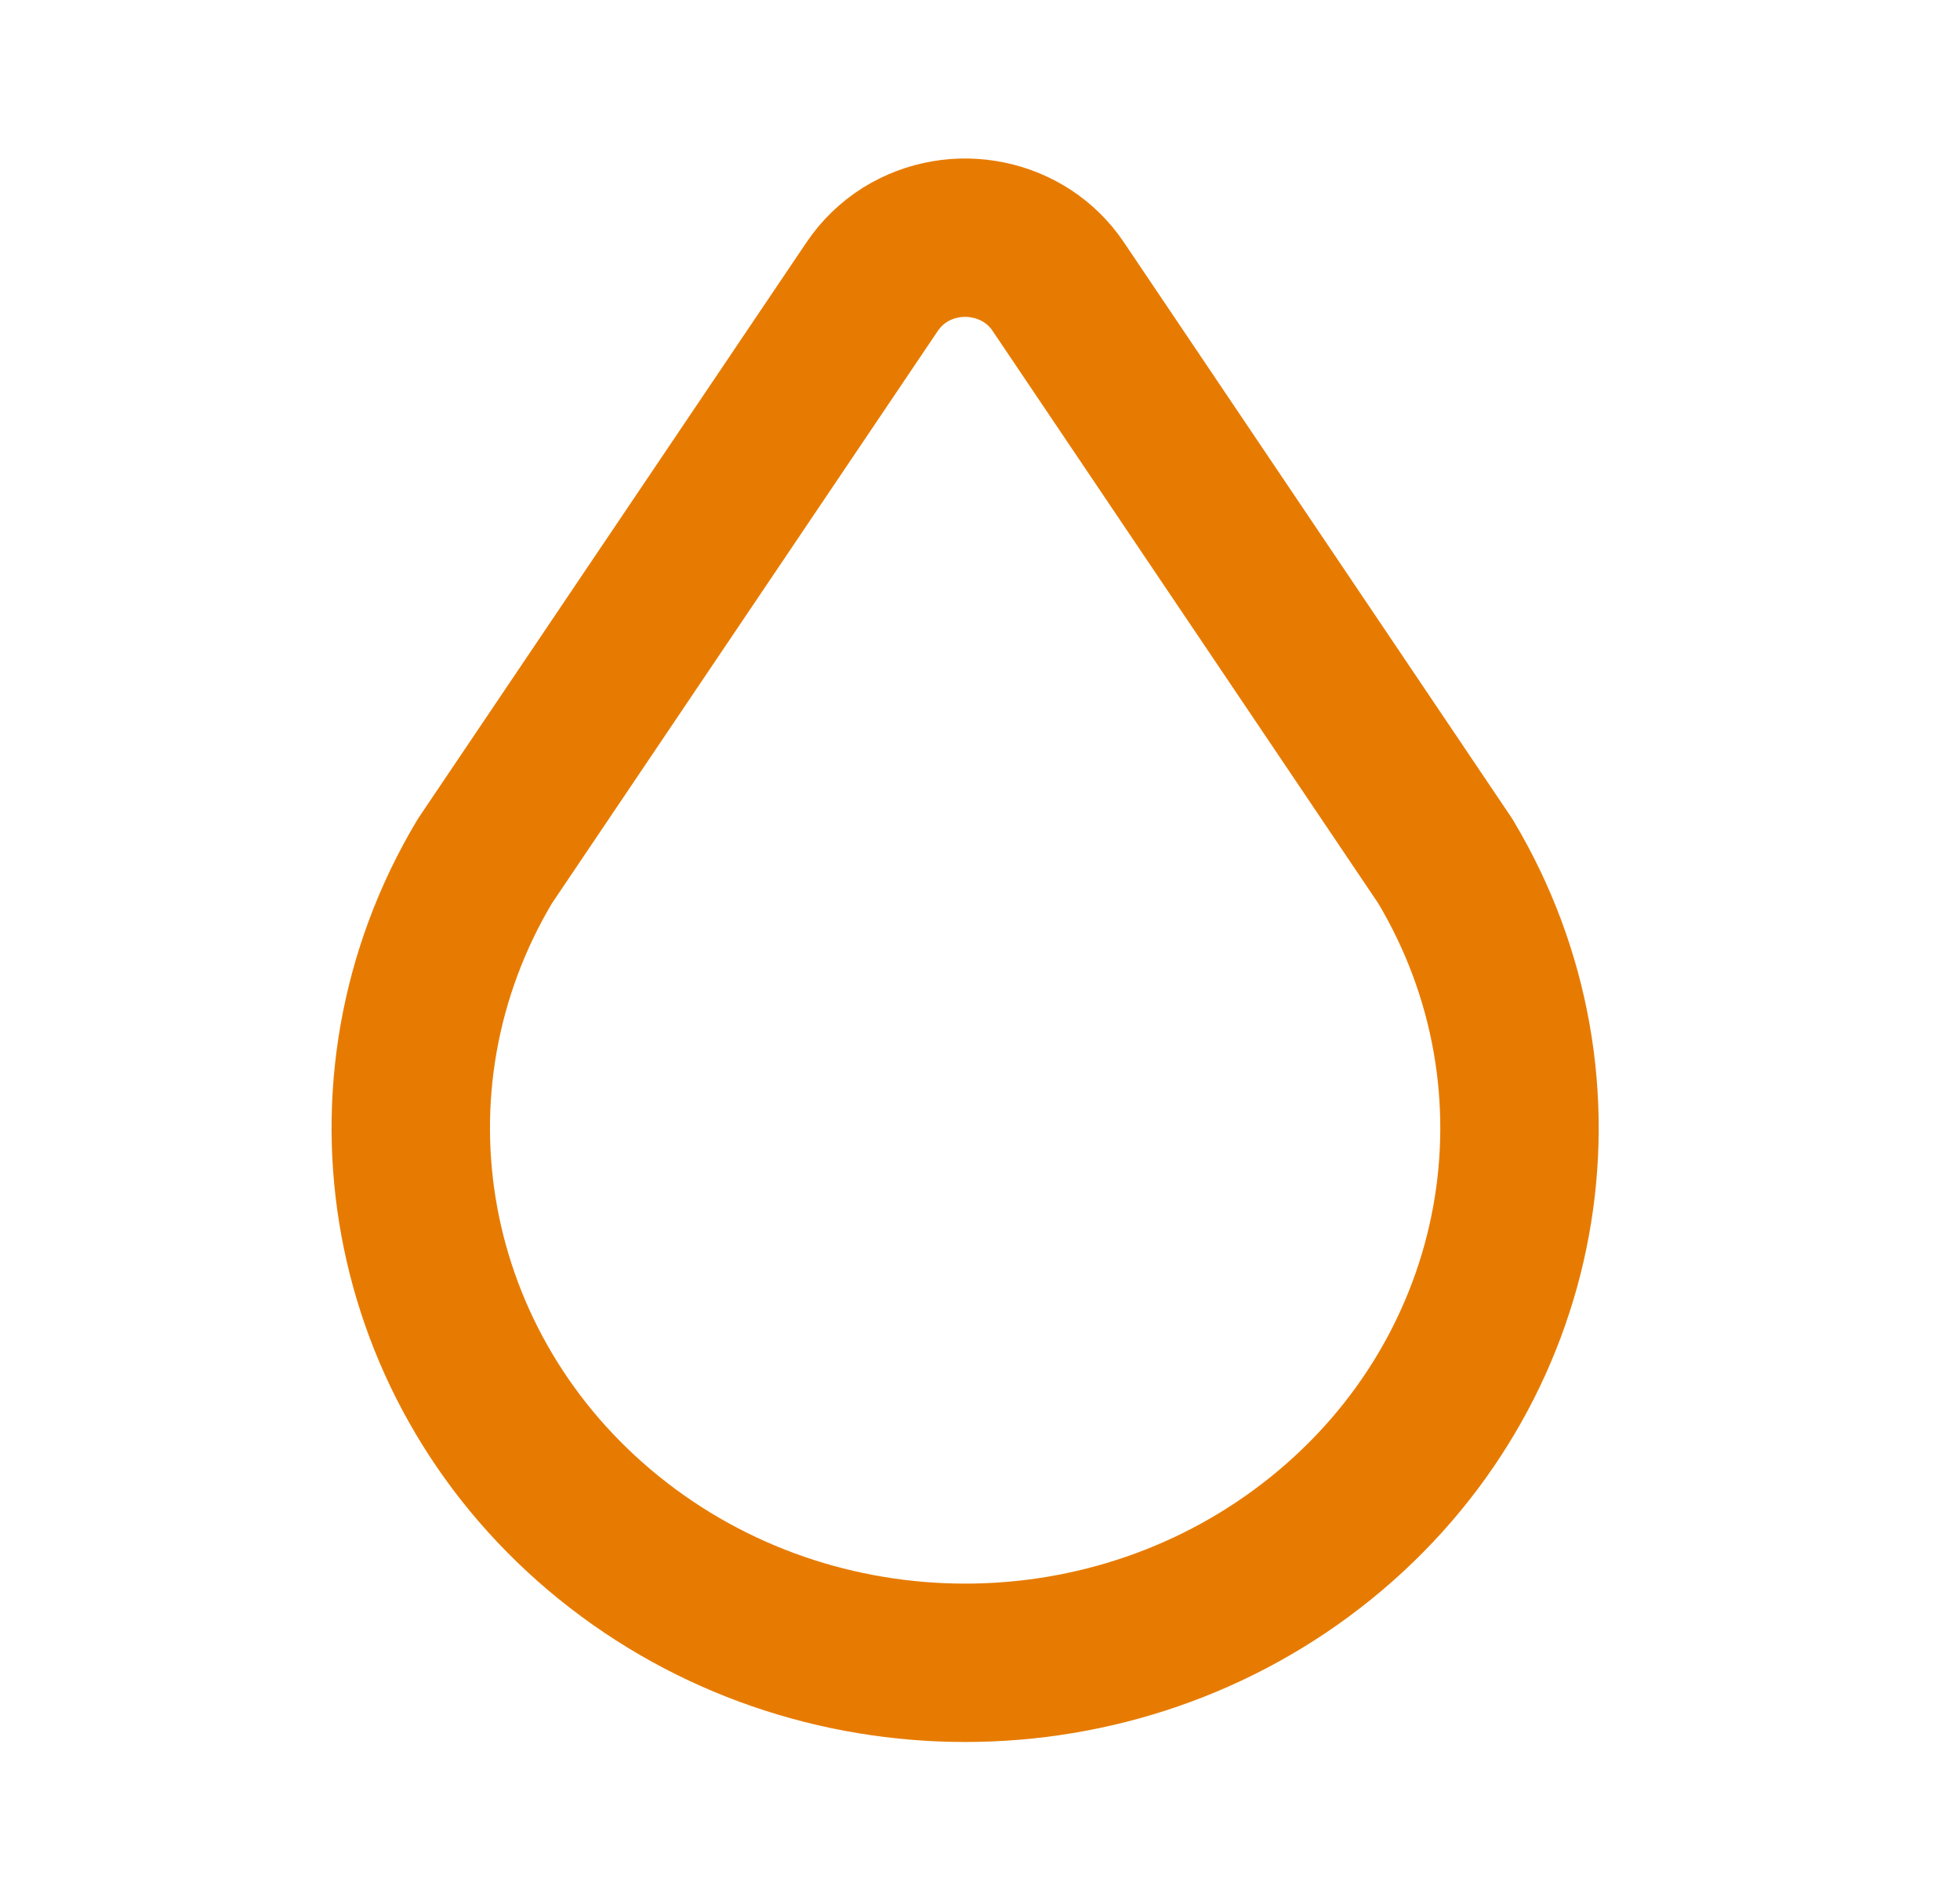
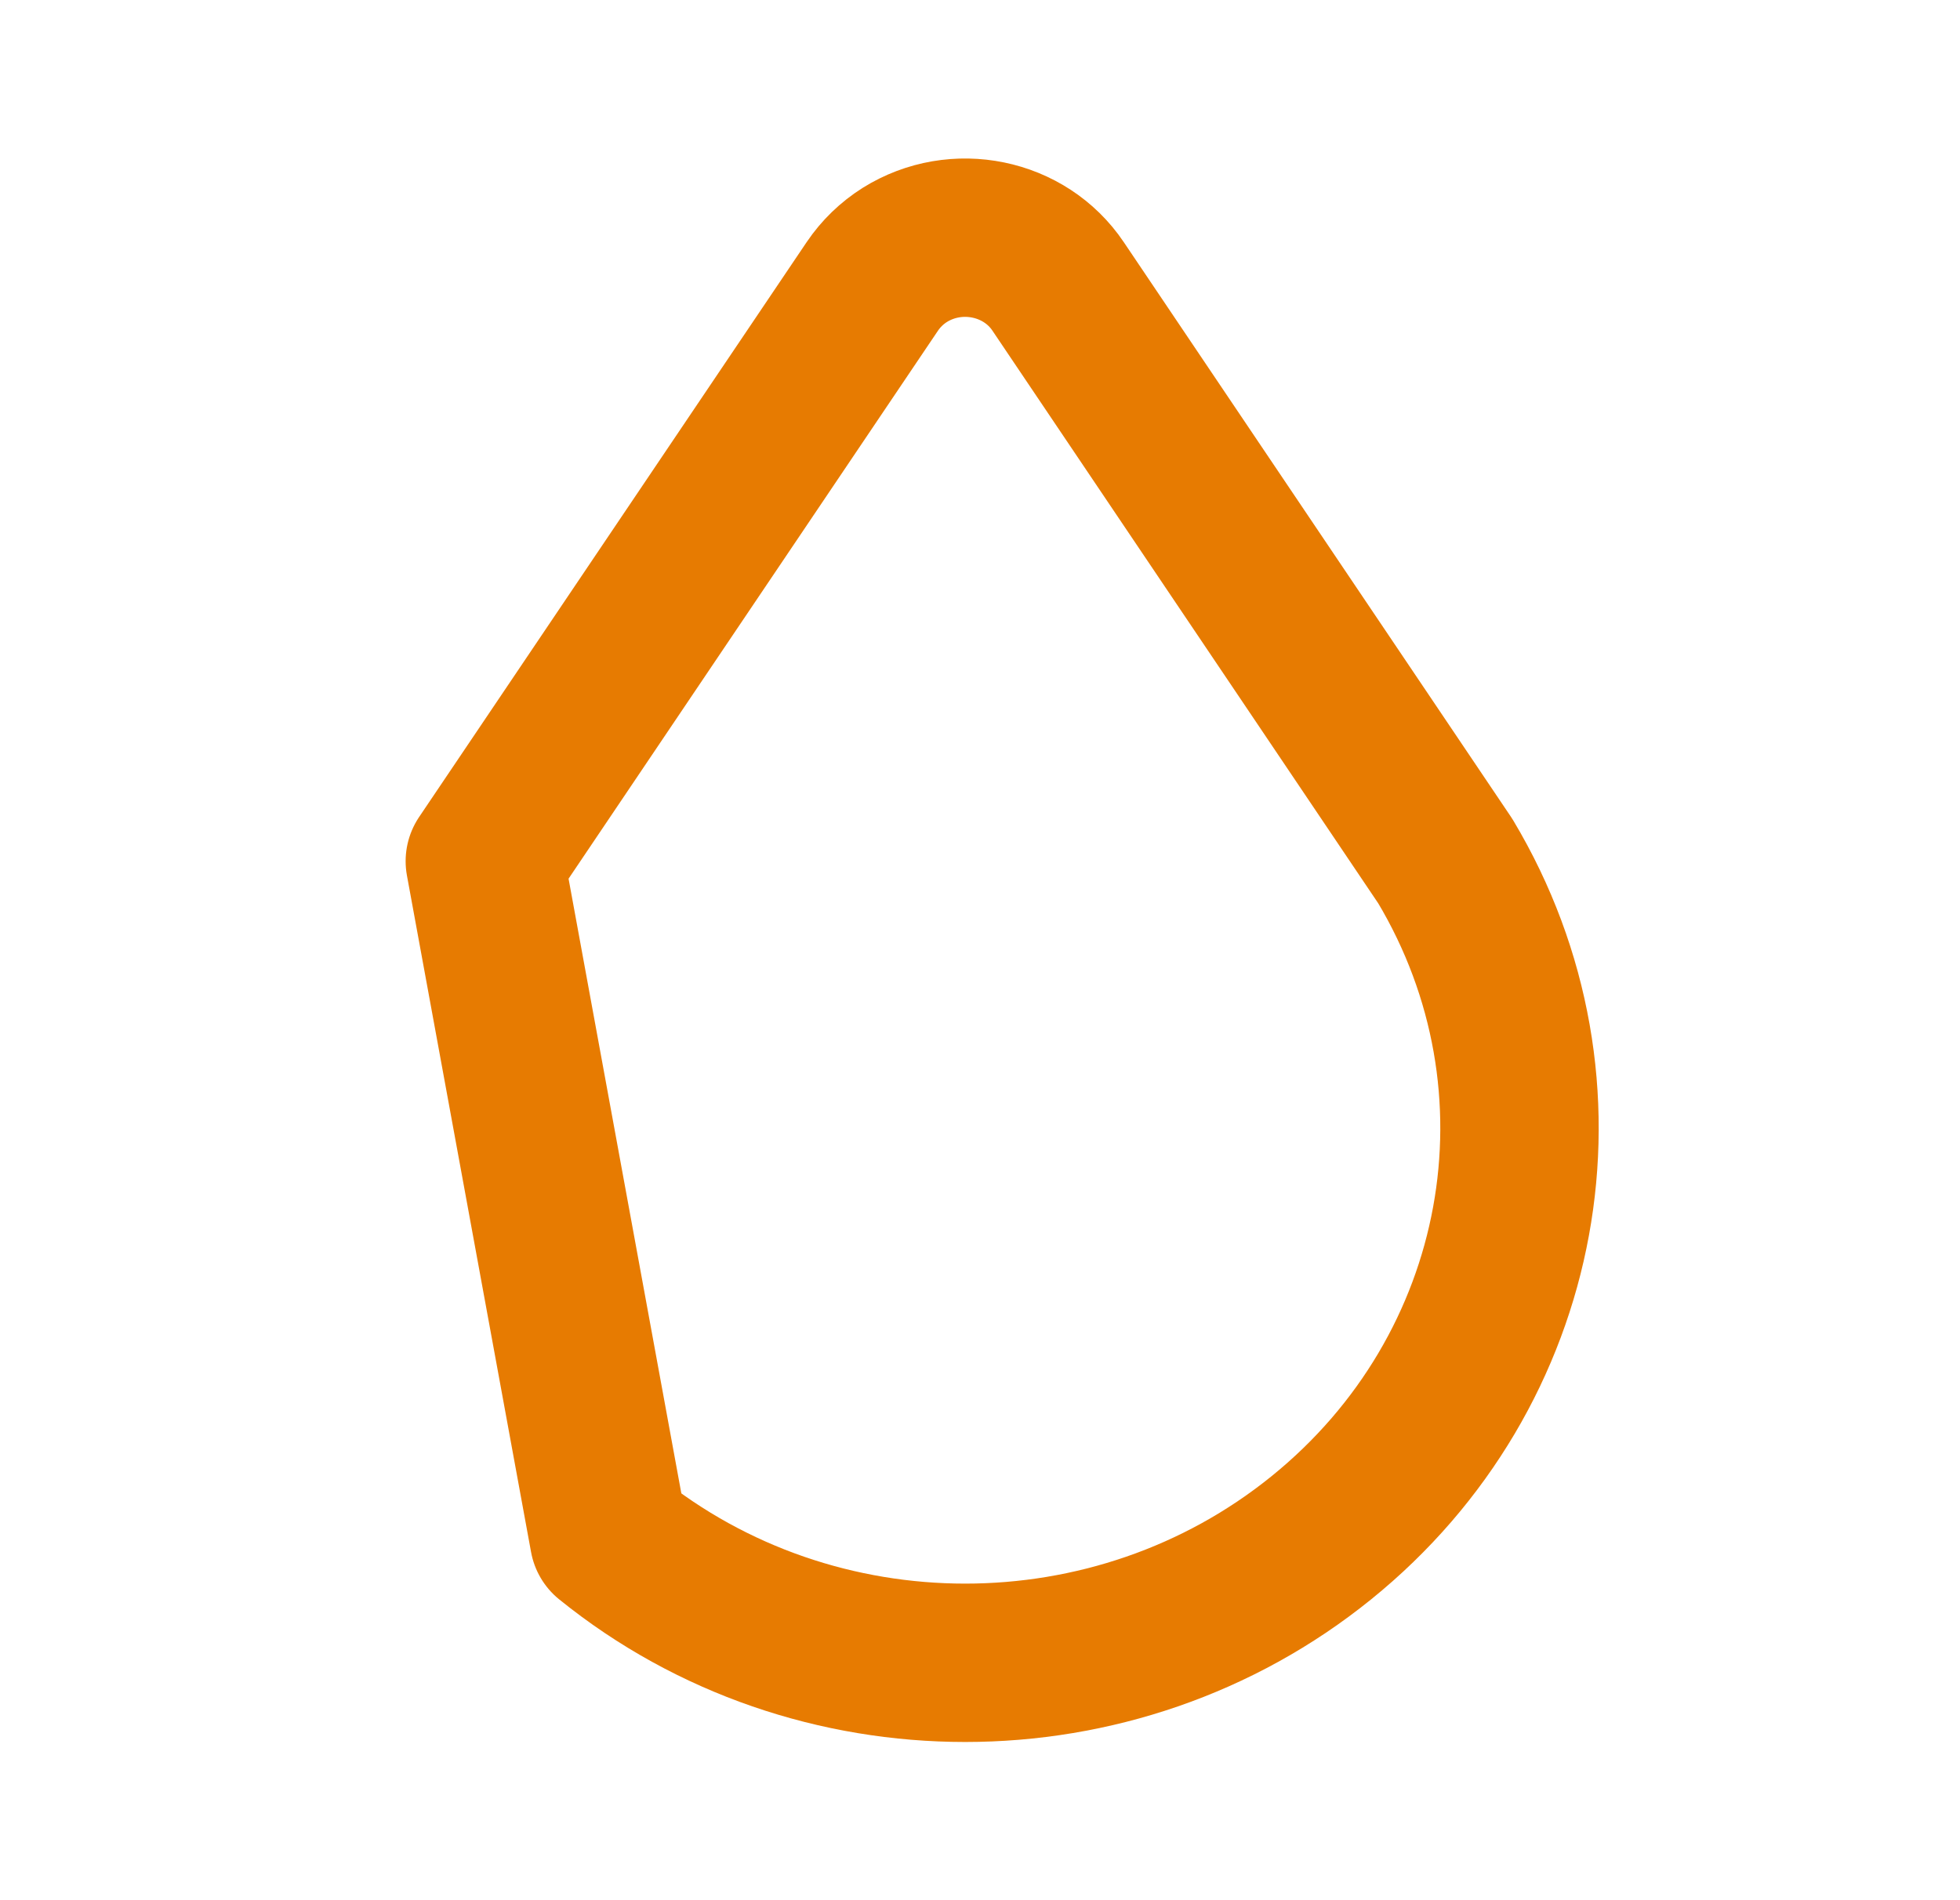
<svg xmlns="http://www.w3.org/2000/svg" width="33" height="32" viewBox="0 0 33 32" fill="none">
-   <path d="M10.253 25.897C13.722 28.704 18.779 28.704 22.247 25.897C25.717 23.091 26.597 18.287 24.335 14.503L17.815 4.823C17.255 3.989 16.099 3.752 15.234 4.293C15.017 4.43 14.831 4.61 14.687 4.823L8.163 14.503C5.903 18.287 6.783 23.091 10.253 25.897Z" stroke="#E77B01" stroke-width="2.667" stroke-linecap="round" stroke-linejoin="round" />
+   <path d="M10.253 25.897C13.722 28.704 18.779 28.704 22.247 25.897C25.717 23.091 26.597 18.287 24.335 14.503L17.815 4.823C17.255 3.989 16.099 3.752 15.234 4.293C15.017 4.43 14.831 4.61 14.687 4.823L8.163 14.503Z" stroke="#E77B01" stroke-width="2.667" stroke-linecap="round" stroke-linejoin="round" />
</svg>